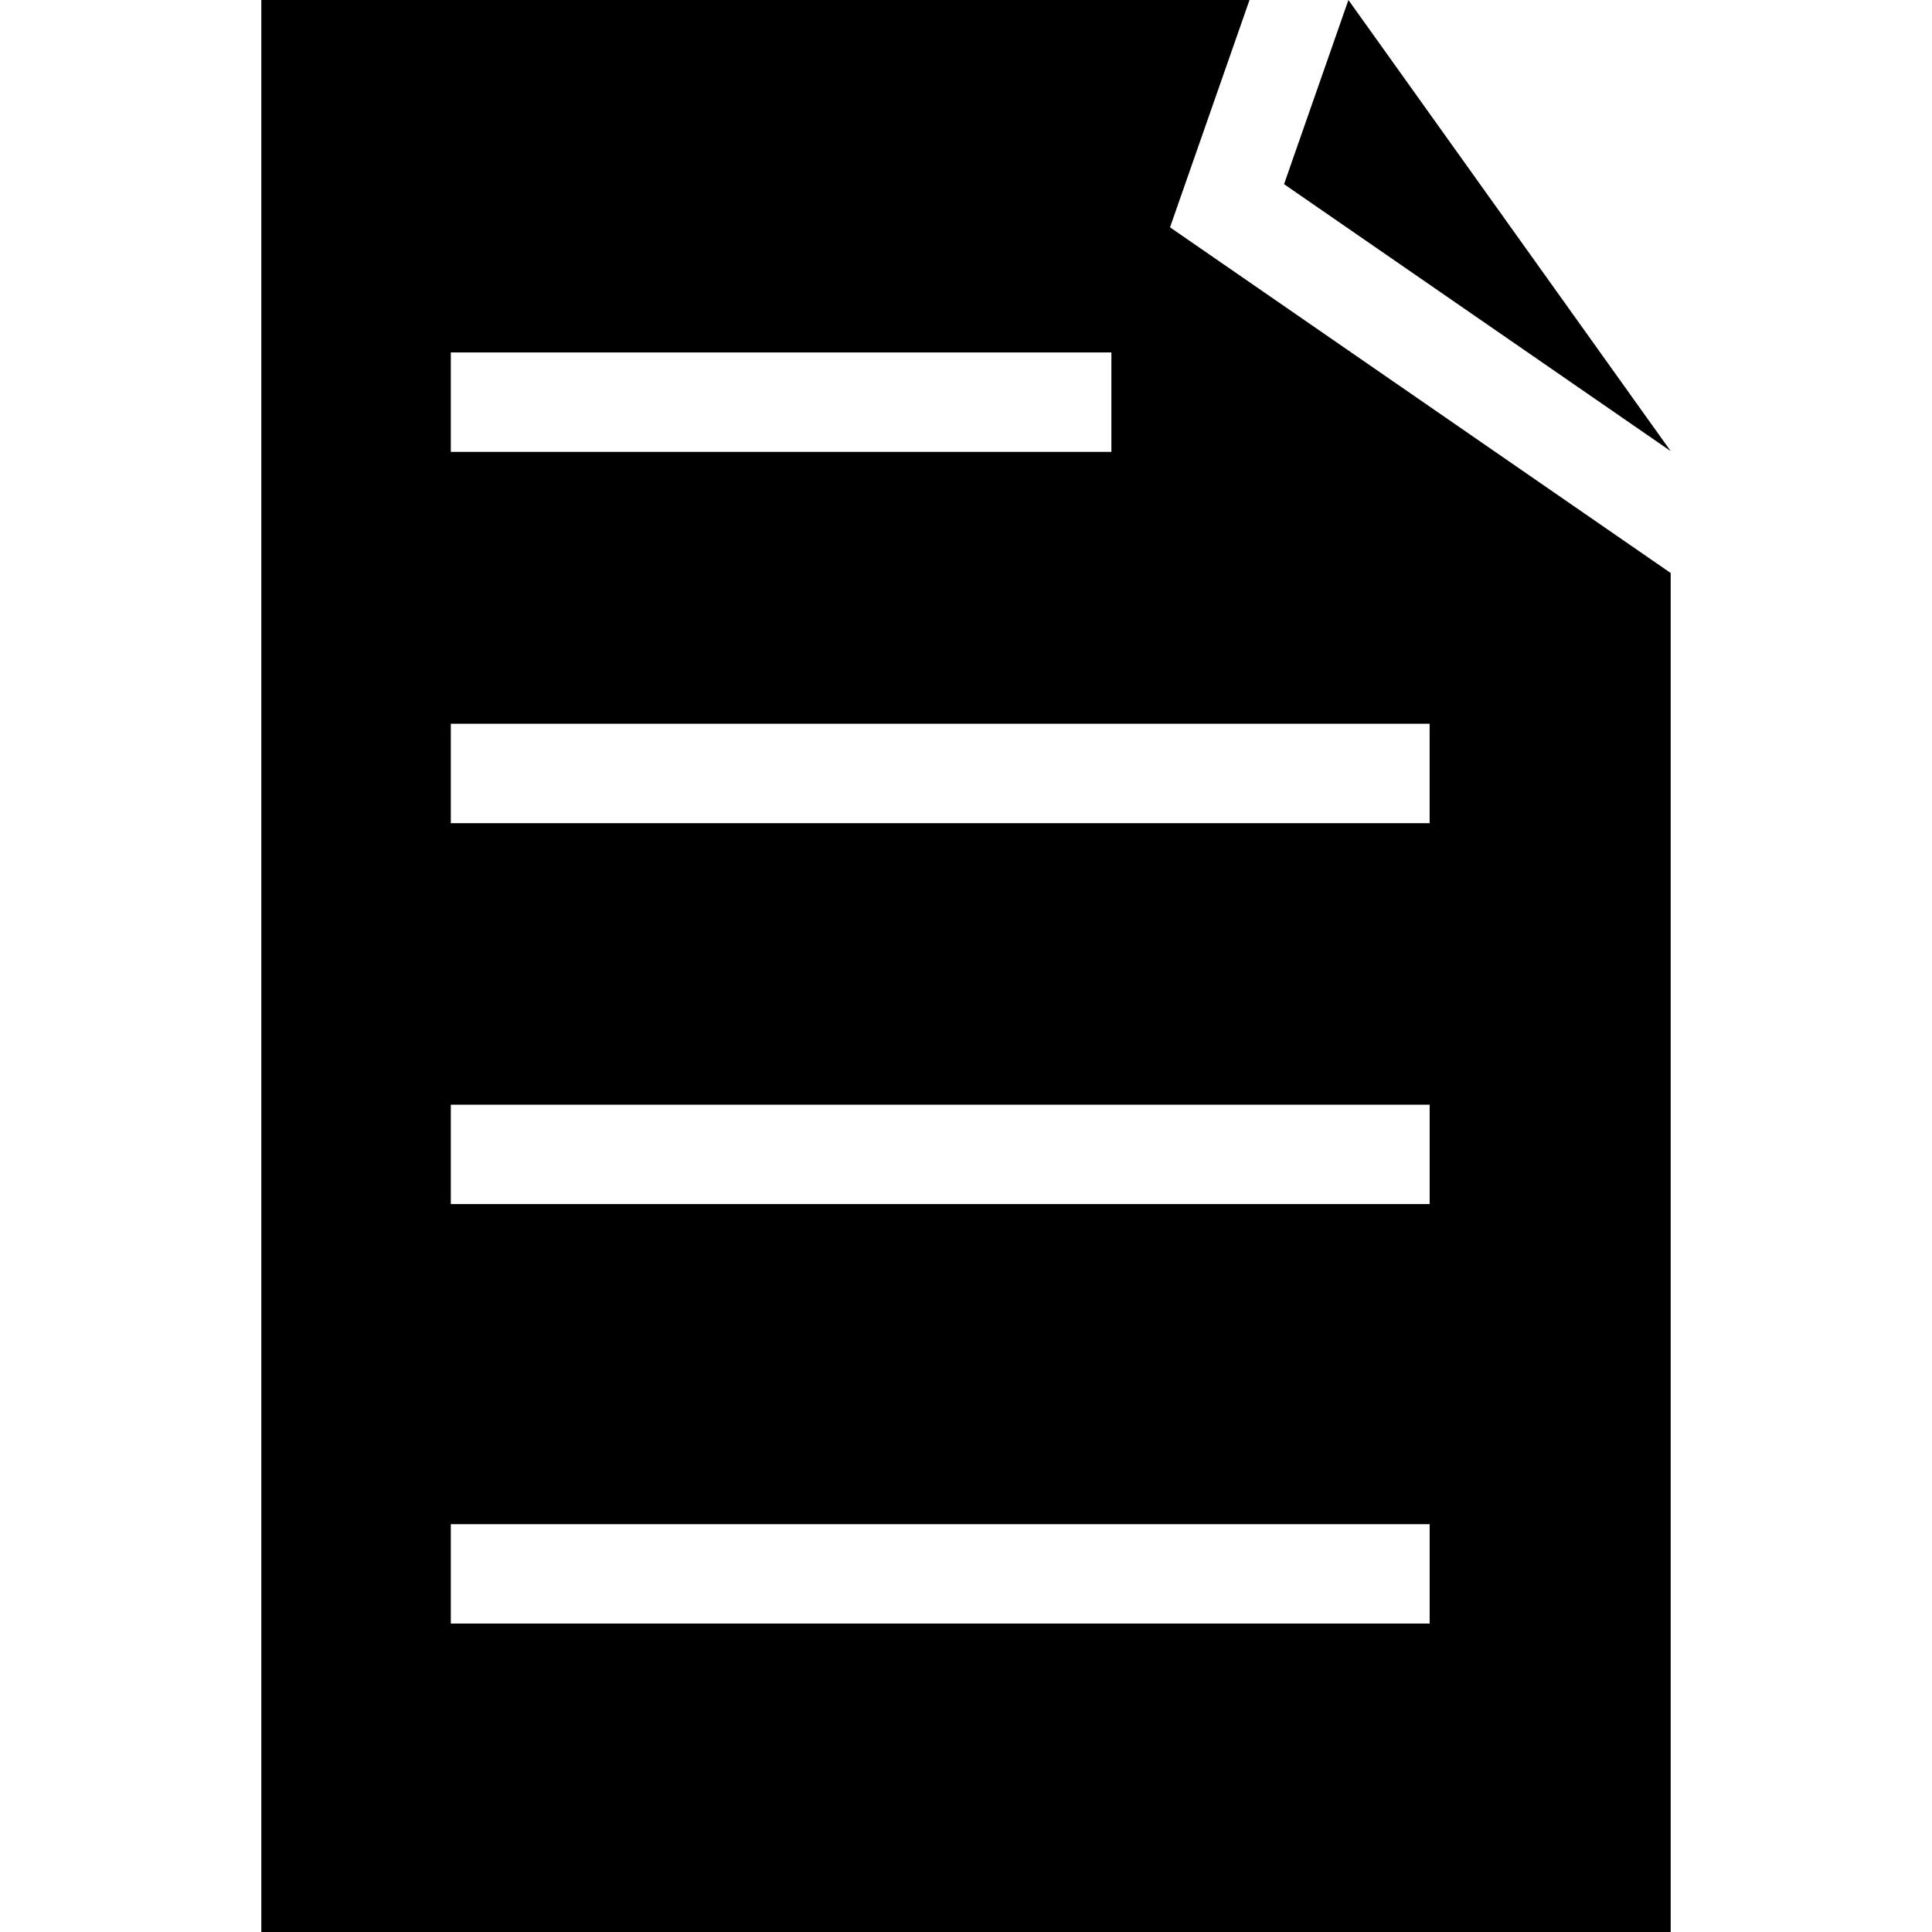
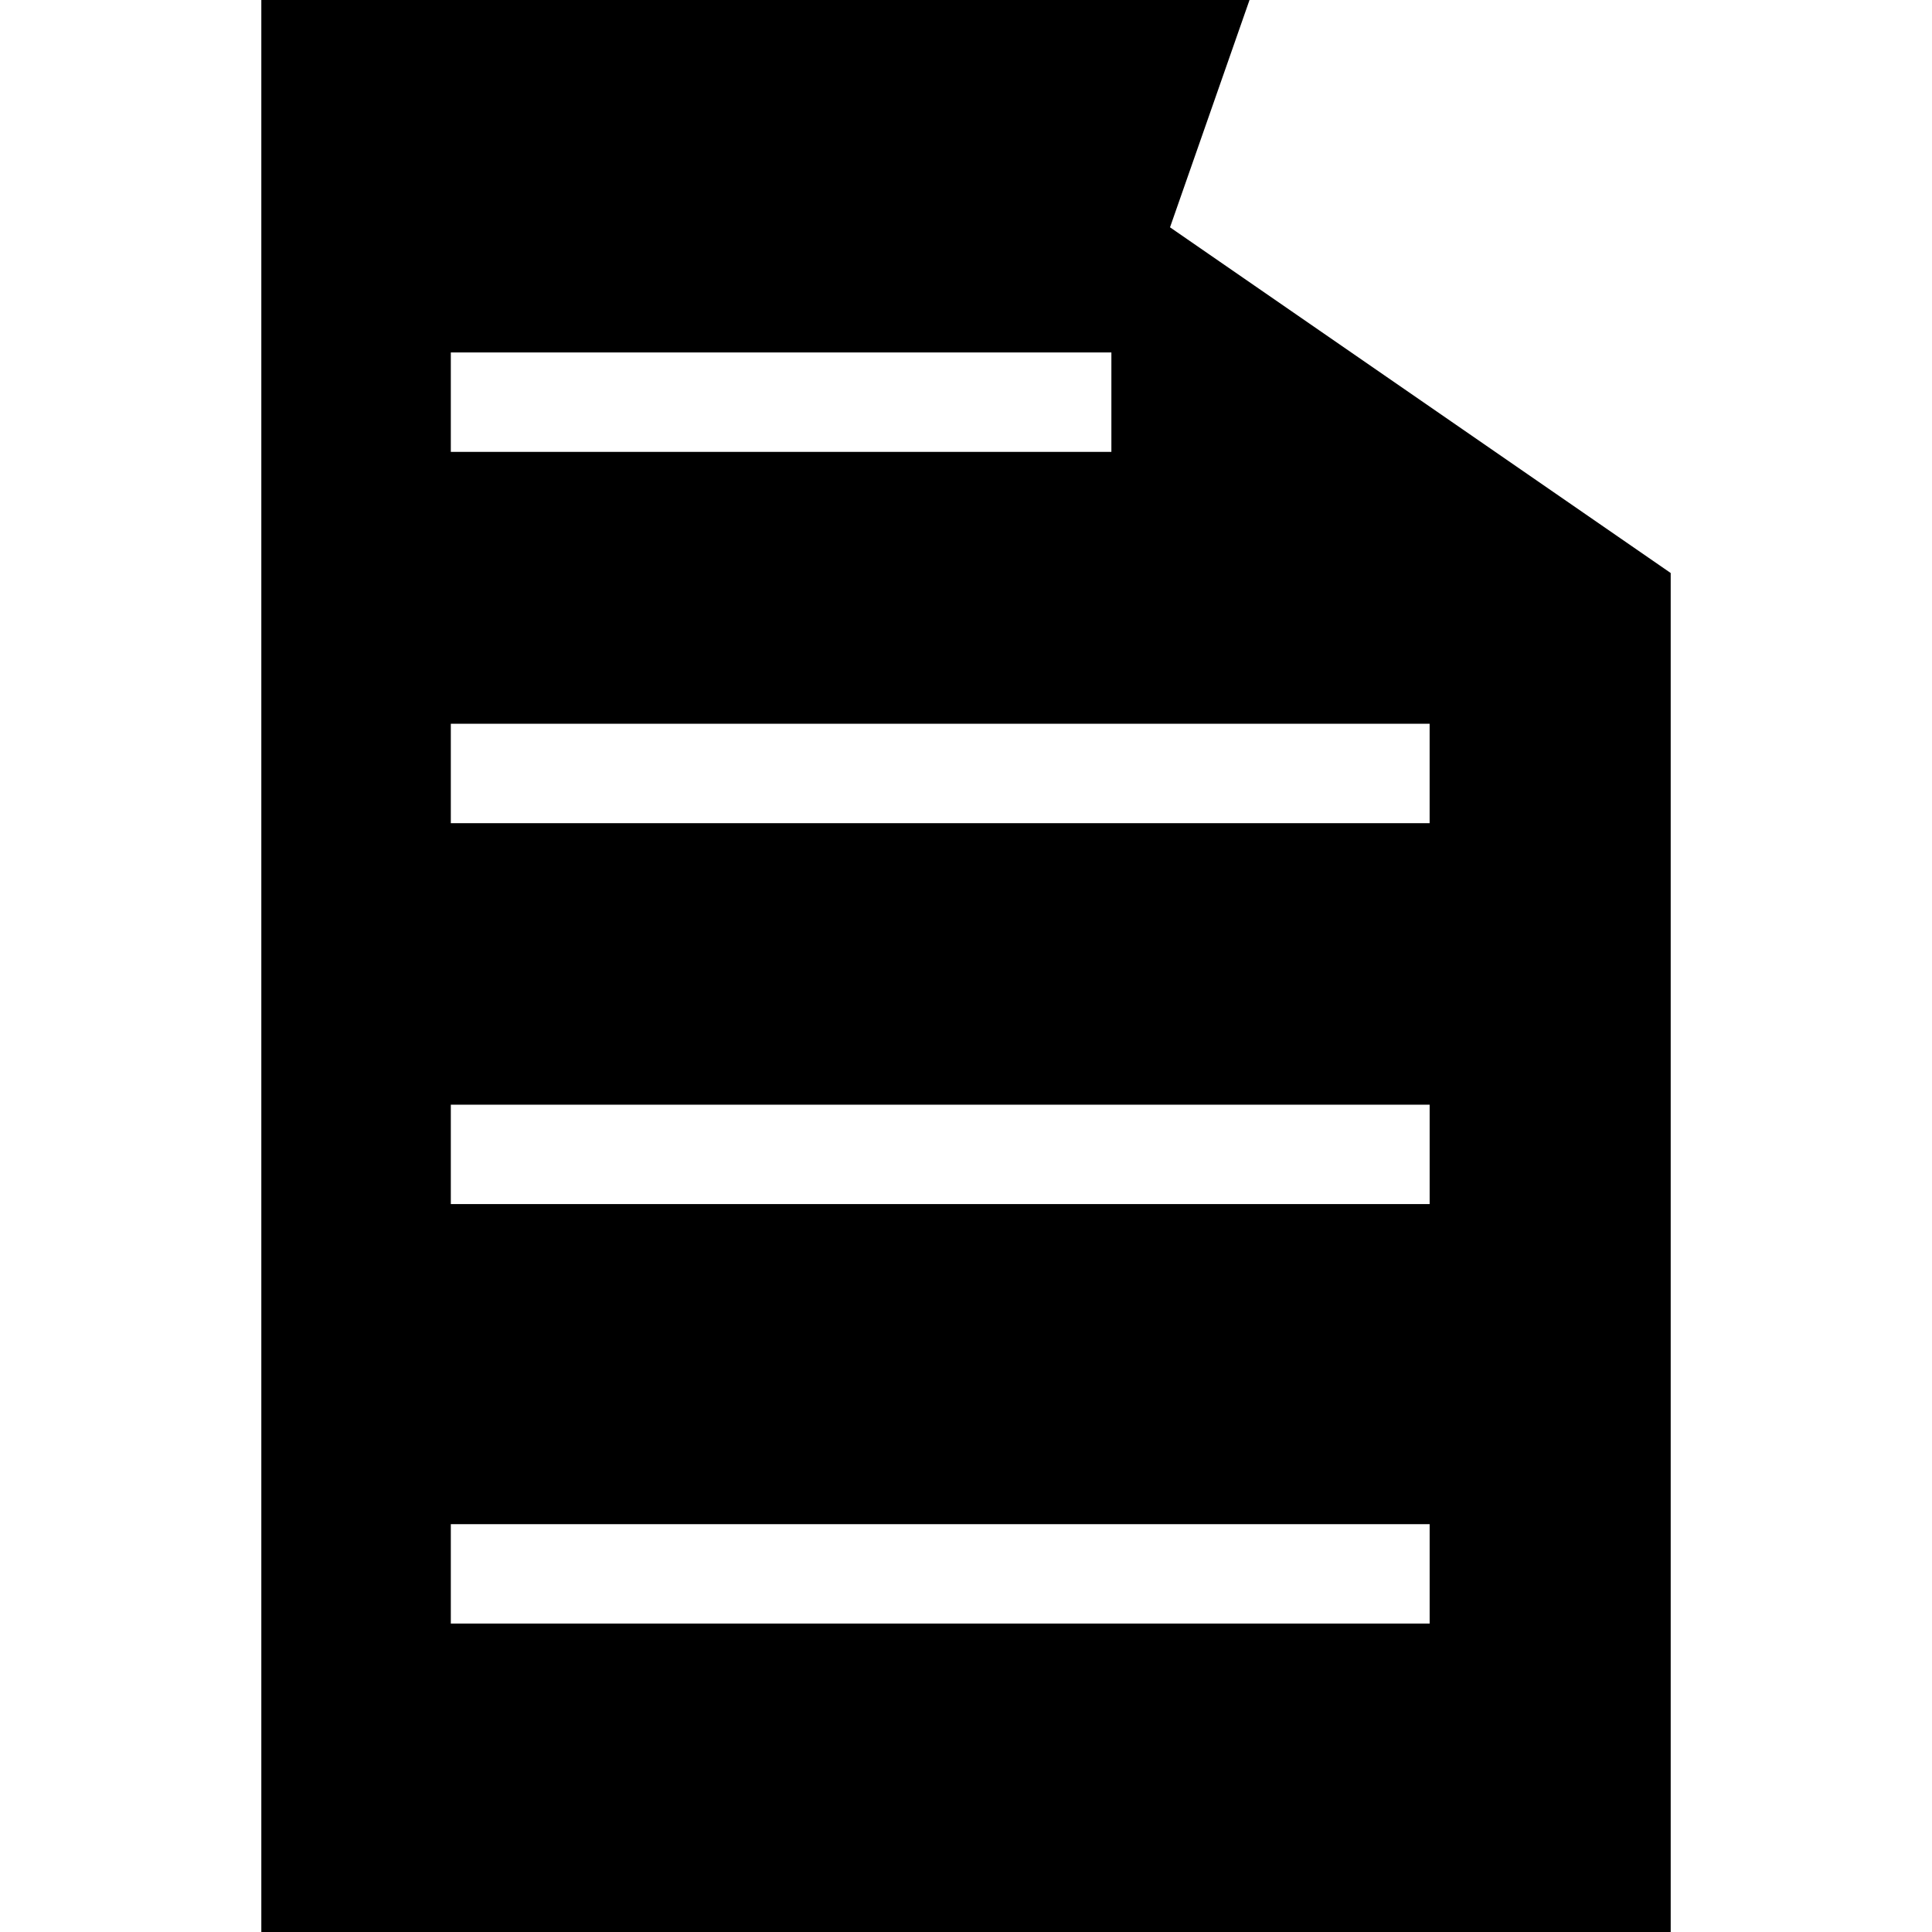
<svg xmlns="http://www.w3.org/2000/svg" version="1.1" id="Capa_1" x="0px" y="0px" width="93.22px" height="93.221px" viewBox="0 0 93.22 93.221" style="enable-background:new 0 0 93.22 93.221;" xml:space="preserve">
  <g>
    <g>
      <path d="M60.29,0H12.609v93.221h68.003V27.648l-24.158-16.68L60.29,0z M21.752,17.007h31.873v4.797H21.752V17.007z M68.98,78.338    H21.752v-4.797h47.229v4.797H68.98z M68.98,58.097H21.752v-4.795h47.229v4.795H68.98z M68.98,34.922v4.797H21.752v-4.797H68.98z" />
-       <polygon points="65.062,0 61.956,8.886 80.612,21.767   " />
    </g>
  </g>
  <g>
</g>
  <g>
</g>
  <g>
</g>
  <g>
</g>
  <g>
</g>
  <g>
</g>
  <g>
</g>
  <g>
</g>
  <g>
</g>
  <g>
</g>
  <g>
</g>
  <g>
</g>
  <g>
</g>
  <g>
</g>
  <g>
</g>
</svg>